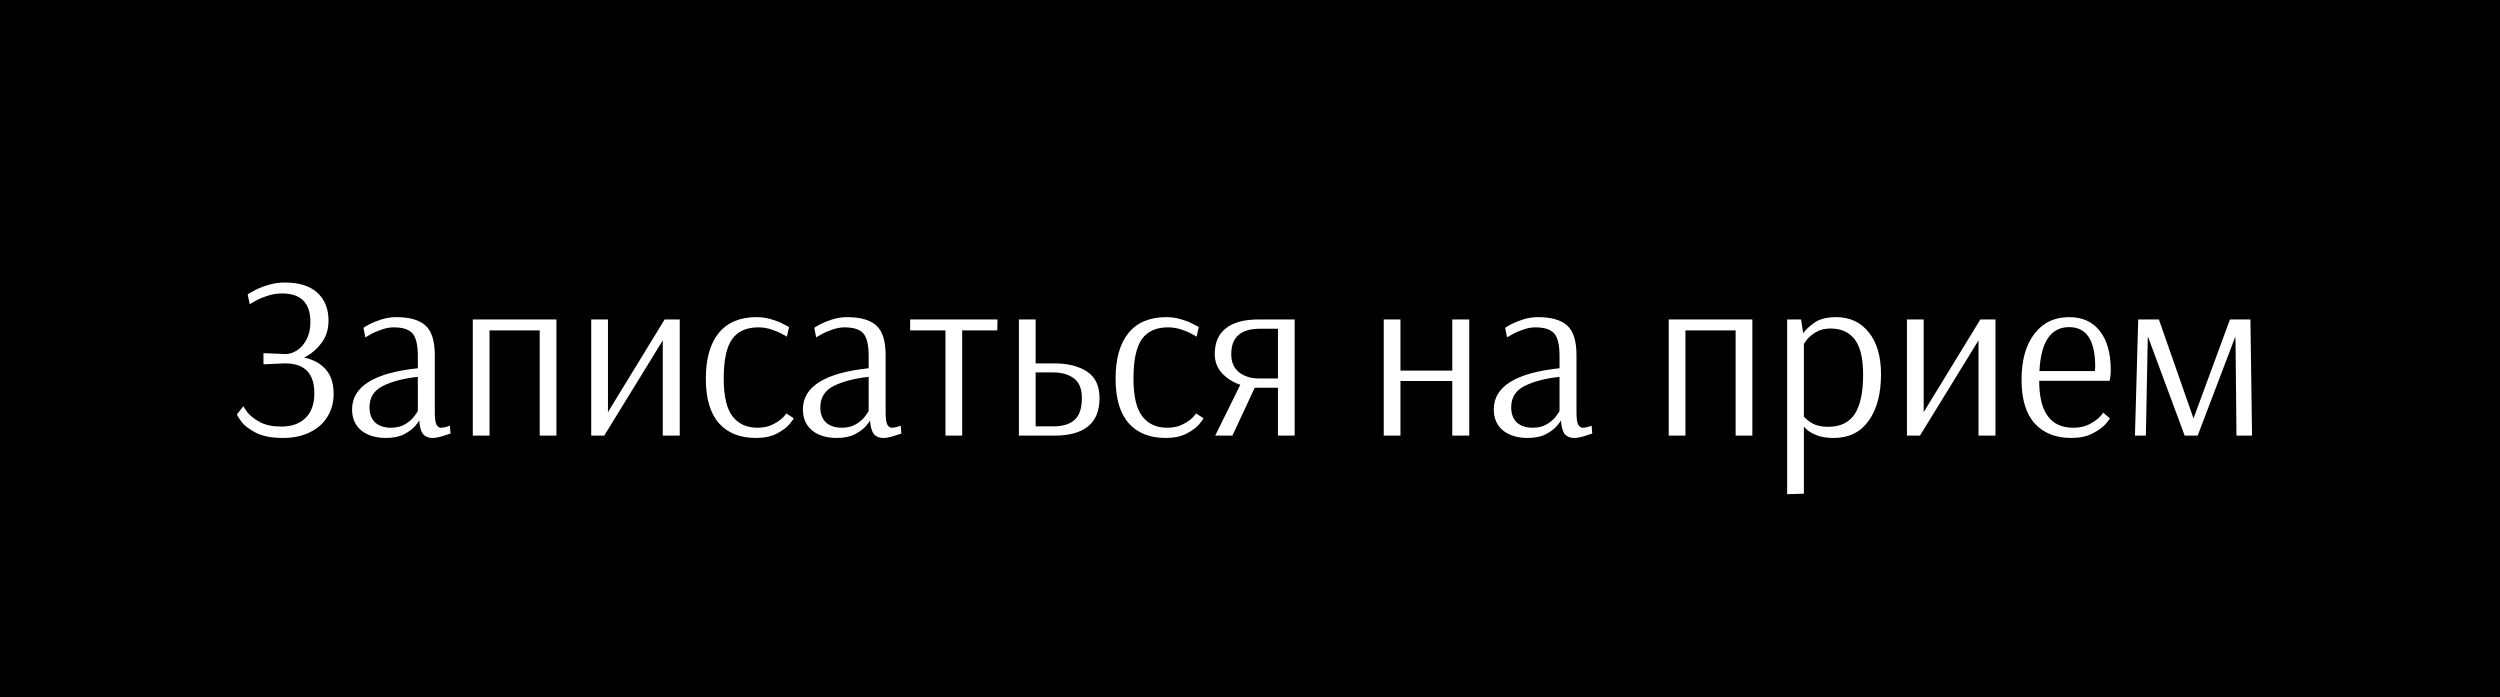
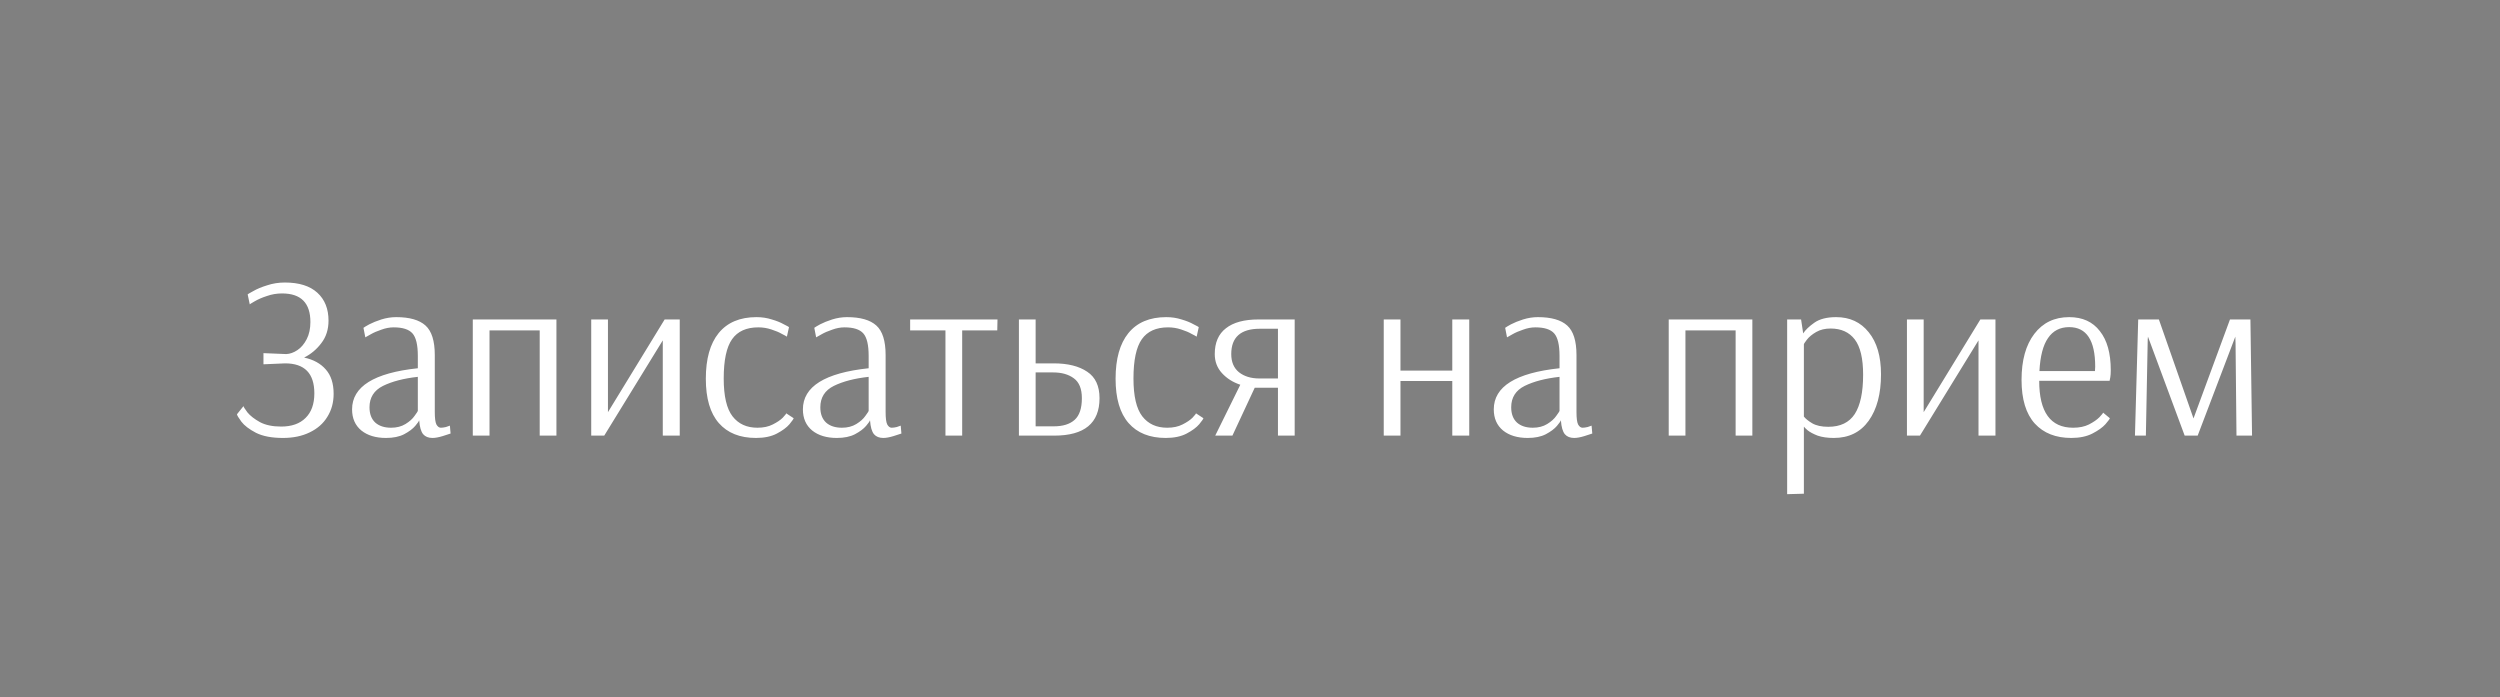
<svg xmlns="http://www.w3.org/2000/svg" width="1033" height="288" viewBox="0 0 1033 288" fill="none">
  <rect x="0" y="0" width="1033" height="288" fill="#808080" stroke="none" />
-   <rect x="2.5" y="2.5" width="1028" height="283" fill="black" />
  <path d="M116.928 180.96C112.32 180.96 108.608 180.256 105.792 178.848C102.976 177.376 100.96 175.84 99.744 174.24C98.528 172.576 97.92 171.552 97.92 171.168L100.608 167.808C100.608 168.064 101.152 168.928 102.24 170.4C103.392 171.808 105.12 173.152 107.424 174.432C109.728 175.648 112.64 176.256 116.16 176.256C120.512 176.256 123.872 175.072 126.24 172.704C128.672 170.336 129.888 166.944 129.888 162.528C129.888 154.272 125.856 150.144 117.792 150.144L108.864 150.528V145.92L118.272 146.304C119.808 146.24 121.344 145.696 122.88 144.672C124.416 143.648 125.696 142.144 126.72 140.16C127.744 138.176 128.256 135.808 128.256 133.056C128.256 125.184 124.352 121.248 116.544 121.248C114.368 121.248 112.288 121.6 110.304 122.304C108.32 122.944 106.624 123.68 105.216 124.512C103.872 125.28 103.2 125.696 103.2 125.76L102.336 121.632C102.336 121.568 103.104 121.12 104.64 120.288C106.176 119.392 108.096 118.592 110.4 117.888C112.704 117.12 115.136 116.736 117.696 116.736C123.584 116.736 128.064 118.144 131.136 120.96C134.208 123.776 135.744 127.616 135.744 132.48C135.744 136.128 134.752 139.232 132.768 141.792C130.848 144.352 128.48 146.336 125.664 147.744C129.504 148.576 132.48 150.208 134.592 152.64C136.768 155.072 137.856 158.432 137.856 162.72C137.856 166.304 136.992 169.472 135.264 172.224C133.6 174.976 131.168 177.12 127.968 178.656C124.832 180.192 121.152 180.96 116.928 180.96ZM159.494 180.96C155.27 180.96 151.878 179.936 149.318 177.888C146.758 175.776 145.478 172.864 145.478 169.152C145.478 159.744 154.534 154.08 172.646 152.16V147.072C172.646 142.528 171.91 139.424 170.438 137.76C168.966 136.096 166.374 135.264 162.662 135.264C160.998 135.264 159.302 135.584 157.574 136.224C155.846 136.8 154.374 137.44 153.158 138.144C152.006 138.784 151.27 139.2 150.95 139.392L150.182 135.456C150.502 135.2 151.302 134.72 152.582 134.016C153.926 133.312 155.59 132.64 157.574 132C159.622 131.36 161.67 131.04 163.718 131.04C169.222 131.04 173.254 132.192 175.814 134.496C178.374 136.8 179.654 140.864 179.654 146.688V170.208C179.654 172.768 179.878 174.496 180.326 175.392C180.838 176.288 181.446 176.736 182.15 176.736C182.726 176.736 183.43 176.64 184.262 176.448C185.094 176.192 185.638 176 185.894 175.872L186.182 179.136C185.67 179.328 184.582 179.68 182.918 180.192C181.254 180.704 179.846 180.96 178.694 180.96C177.03 180.96 175.75 180.448 174.854 179.424C173.958 178.336 173.414 176.448 173.222 173.76H173.126C173.126 174.016 172.614 174.752 171.59 175.968C170.566 177.184 169.03 178.336 166.982 179.424C164.998 180.448 162.502 180.96 159.494 180.96ZM161.606 176.736C163.91 176.736 165.894 176.224 167.558 175.2C169.222 174.176 170.47 173.056 171.302 171.84C172.198 170.624 172.646 169.92 172.646 169.728V155.712C166.822 156.352 162.022 157.6 158.246 159.456C154.534 161.312 152.678 164.256 152.678 168.288C152.678 171.04 153.478 173.152 155.078 174.624C156.678 176.032 158.854 176.736 161.606 176.736ZM195.356 180V132H229.916V180H223.004V136.512H202.268V180H195.356ZM244.294 180V132H251.206V170.304L274.63 132H280.87V180H273.862V140.64L249.67 180H244.294ZM312.382 180.96C305.726 180.96 300.606 178.912 297.022 174.816C293.438 170.72 291.646 164.608 291.646 156.48C291.646 148.288 293.406 142.016 296.926 137.664C300.51 133.248 305.726 131.04 312.574 131.04C314.814 131.04 316.926 131.36 318.91 132C320.894 132.576 322.558 133.248 323.902 134.016C325.31 134.72 326.014 135.104 326.014 135.168L325.15 139.104C324.894 138.912 324.19 138.528 323.038 137.952C321.95 137.312 320.51 136.704 318.718 136.128C316.99 135.552 315.198 135.264 313.342 135.264C308.414 135.264 304.798 136.896 302.494 140.16C300.19 143.424 299.038 148.832 299.038 156.384C299.038 163.68 300.254 168.896 302.686 172.032C305.118 175.168 308.542 176.736 312.958 176.736C315.454 176.736 317.566 176.288 319.294 175.392C321.086 174.496 322.462 173.568 323.422 172.608C324.382 171.584 324.862 170.976 324.862 170.784L327.934 172.8C327.934 173.056 327.358 173.888 326.206 175.296C325.054 176.64 323.326 177.92 321.022 179.136C318.718 180.352 315.838 180.96 312.382 180.96ZM345.776 180.96C341.552 180.96 338.16 179.936 335.6 177.888C333.04 175.776 331.76 172.864 331.76 169.152C331.76 159.744 340.816 154.08 358.928 152.16V147.072C358.928 142.528 358.192 139.424 356.72 137.76C355.248 136.096 352.656 135.264 348.944 135.264C347.28 135.264 345.584 135.584 343.856 136.224C342.128 136.8 340.656 137.44 339.44 138.144C338.288 138.784 337.552 139.2 337.232 139.392L336.464 135.456C336.784 135.2 337.584 134.72 338.864 134.016C340.208 133.312 341.872 132.64 343.856 132C345.904 131.36 347.952 131.04 350 131.04C355.504 131.04 359.536 132.192 362.096 134.496C364.656 136.8 365.936 140.864 365.936 146.688V170.208C365.936 172.768 366.16 174.496 366.608 175.392C367.12 176.288 367.728 176.736 368.432 176.736C369.008 176.736 369.712 176.64 370.544 176.448C371.376 176.192 371.92 176 372.176 175.872L372.464 179.136C371.952 179.328 370.864 179.68 369.2 180.192C367.536 180.704 366.128 180.96 364.976 180.96C363.312 180.96 362.032 180.448 361.136 179.424C360.24 178.336 359.696 176.448 359.504 173.76H359.408C359.408 174.016 358.896 174.752 357.872 175.968C356.848 177.184 355.312 178.336 353.264 179.424C351.28 180.448 348.784 180.96 345.776 180.96ZM347.888 176.736C350.192 176.736 352.176 176.224 353.84 175.2C355.504 174.176 356.752 173.056 357.584 171.84C358.48 170.624 358.928 169.92 358.928 169.728V155.712C353.104 156.352 348.304 157.6 344.528 159.456C340.816 161.312 338.96 164.256 338.96 168.288C338.96 171.04 339.76 173.152 341.359 174.624C342.96 176.032 345.136 176.736 347.888 176.736ZM390.662 180V136.512H376.07V132H412.166L412.07 136.512H397.574V180H390.662ZM421.013 132H427.924V150.144H435.413C441.237 150.144 445.845 151.296 449.237 153.6C452.629 155.84 454.325 159.488 454.325 164.544C454.325 174.848 448.085 180 435.605 180H421.013V132ZM435.413 176.16C439.189 176.16 442.069 175.264 444.053 173.472C446.037 171.68 447.029 168.704 447.029 164.544C447.029 160.64 445.909 157.888 443.669 156.288C441.493 154.688 438.677 153.888 435.221 153.888H427.924V176.16H435.413ZM481.694 180.96C475.038 180.96 469.918 178.912 466.334 174.816C462.75 170.72 460.958 164.608 460.958 156.48C460.958 148.288 462.718 142.016 466.238 137.664C469.822 133.248 475.038 131.04 481.886 131.04C484.126 131.04 486.238 131.36 488.222 132C490.206 132.576 491.87 133.248 493.214 134.016C494.622 134.72 495.326 135.104 495.326 135.168L494.462 139.104C494.206 138.912 493.502 138.528 492.35 137.952C491.262 137.312 489.822 136.704 488.03 136.128C486.302 135.552 484.51 135.264 482.654 135.264C477.726 135.264 474.11 136.896 471.806 140.16C469.502 143.424 468.35 148.832 468.35 156.384C468.35 163.68 469.566 168.896 471.998 172.032C474.43 175.168 477.854 176.736 482.27 176.736C484.766 176.736 486.878 176.288 488.606 175.392C490.398 174.496 491.774 173.568 492.734 172.608C493.694 171.584 494.174 170.976 494.174 170.784L497.246 172.8C497.246 173.056 496.67 173.888 495.518 175.296C494.366 176.64 492.638 177.92 490.334 179.136C488.03 180.352 485.15 180.96 481.694 180.96ZM512.496 158.976C509.424 157.952 506.896 156.352 504.912 154.176C502.928 152 501.936 149.376 501.936 146.304C501.936 141.568 503.472 138.016 506.544 135.648C509.616 133.216 514.096 132 519.984 132H534.96V180H528.048V160.224H518.448L509.232 180H502.128L512.496 158.976ZM528.048 156.384V135.84H520.56C512.688 135.84 508.752 139.328 508.752 146.304C508.752 149.568 509.808 152.064 511.92 153.792C514.096 155.52 516.912 156.384 520.368 156.384H528.048ZM571.763 180V132H578.674V153.12H600.083V132H607.091V180H600.083V157.44H578.674V180H571.763ZM631.244 180.96C627.02 180.96 623.628 179.936 621.068 177.888C618.508 175.776 617.228 172.864 617.228 169.152C617.228 159.744 626.284 154.08 644.396 152.16V147.072C644.396 142.528 643.66 139.424 642.188 137.76C640.716 136.096 638.124 135.264 634.412 135.264C632.748 135.264 631.052 135.584 629.324 136.224C627.596 136.8 626.124 137.44 624.908 138.144C623.756 138.784 623.02 139.2 622.7 139.392L621.932 135.456C622.252 135.2 623.052 134.72 624.332 134.016C625.676 133.312 627.34 132.64 629.324 132C631.372 131.36 633.42 131.04 635.468 131.04C640.972 131.04 645.004 132.192 647.564 134.496C650.124 136.8 651.404 140.864 651.404 146.688V170.208C651.404 172.768 651.628 174.496 652.076 175.392C652.588 176.288 653.196 176.736 653.9 176.736C654.476 176.736 655.18 176.64 656.012 176.448C656.844 176.192 657.388 176 657.644 175.872L657.932 179.136C657.42 179.328 656.332 179.68 654.668 180.192C653.004 180.704 651.596 180.96 650.444 180.96C648.78 180.96 647.5 180.448 646.604 179.424C645.708 178.336 645.164 176.448 644.972 173.76H644.876C644.876 174.016 644.364 174.752 643.34 175.968C642.316 177.184 640.78 178.336 638.732 179.424C636.748 180.448 634.252 180.96 631.244 180.96ZM633.356 176.736C635.66 176.736 637.644 176.224 639.308 175.2C640.972 174.176 642.22 173.056 643.052 171.84C643.948 170.624 644.396 169.92 644.396 169.728V155.712C638.572 156.352 633.772 157.6 629.996 159.456C626.284 161.312 624.428 164.256 624.428 168.288C624.428 171.04 625.228 173.152 626.828 174.624C628.428 176.032 630.604 176.736 633.356 176.736ZM689.513 180V132H724.073V180H717.161V136.512H696.424V180H689.513ZM738.45 132H744.21L745.074 137.76C745.97 136.352 747.506 134.88 749.682 133.344C751.858 131.808 754.866 131.04 758.706 131.04C764.338 131.04 768.818 133.12 772.146 137.28C775.538 141.44 777.234 147.232 777.234 154.656C777.234 162.72 775.538 169.12 772.146 173.856C768.754 178.592 763.954 180.96 757.746 180.96C755.122 180.96 752.882 180.64 751.026 180C749.234 179.296 747.858 178.56 746.898 177.792C745.938 176.96 745.458 176.48 745.458 176.352H745.362V204L738.45 204.192V132ZM755.442 176.352C760.434 176.352 764.082 174.592 766.386 171.072C768.69 167.488 769.842 162.08 769.842 154.848C769.842 148.128 768.69 143.264 766.386 140.256C764.082 137.248 760.754 135.744 756.402 135.744C754.098 135.744 752.114 136.224 750.45 137.184C748.786 138.144 747.506 139.2 746.61 140.352C745.778 141.44 745.362 142.08 745.362 142.272V172.128C746.066 173.024 747.218 173.952 748.818 174.912C750.482 175.872 752.69 176.352 755.442 176.352ZM787.95 180V132H794.862V170.304L818.286 132H824.526V180H817.518V140.64L793.326 180H787.95ZM855.846 180.96C849.446 180.96 844.422 178.976 840.774 175.008C837.126 170.976 835.302 164.96 835.302 156.96C835.302 148.896 837.062 142.56 840.582 137.952C844.102 133.344 848.902 131.04 854.982 131.04C860.486 131.04 864.71 132.96 867.654 136.8C870.662 140.576 872.166 145.952 872.166 152.928C872.166 154.144 872.102 155.136 871.974 155.904C871.846 156.672 871.75 157.152 871.686 157.344H842.598C842.598 170.272 847.27 176.736 856.614 176.736C859.174 176.736 861.35 176.288 863.142 175.392C864.998 174.432 866.438 173.44 867.462 172.416C868.486 171.328 868.998 170.688 868.998 170.496L871.782 172.8C871.782 173.056 871.174 173.888 869.958 175.296C868.742 176.64 866.95 177.92 864.582 179.136C862.214 180.352 859.302 180.96 855.846 180.96ZM865.638 153.312L865.734 151.488C865.734 140.608 862.15 135.168 854.982 135.168C851.206 135.168 848.294 136.672 846.246 139.68C844.198 142.624 843.014 147.168 842.694 153.312H865.638ZM882.162 180L883.506 132H892.05L906.354 172.896L921.426 132H929.874L930.546 180H924.114L923.73 141.888L923.634 139.104L908.082 180H902.706L887.538 139.104L887.442 140.16L886.674 180H882.162Z" fill="white" />
-   <rect x="2.5" y="2.5" width="1028" height="283" stroke="black" stroke-width="5" />
</svg>